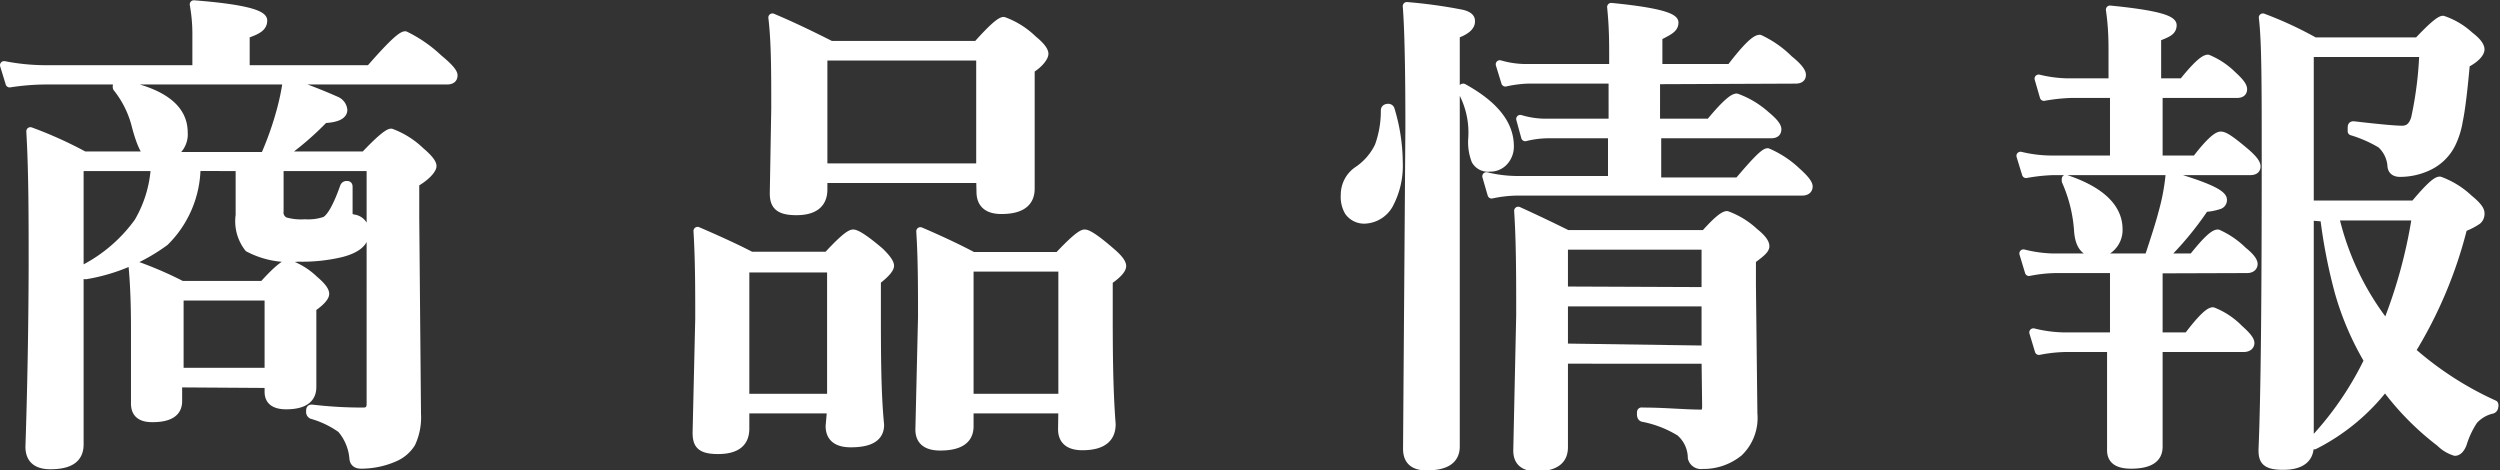
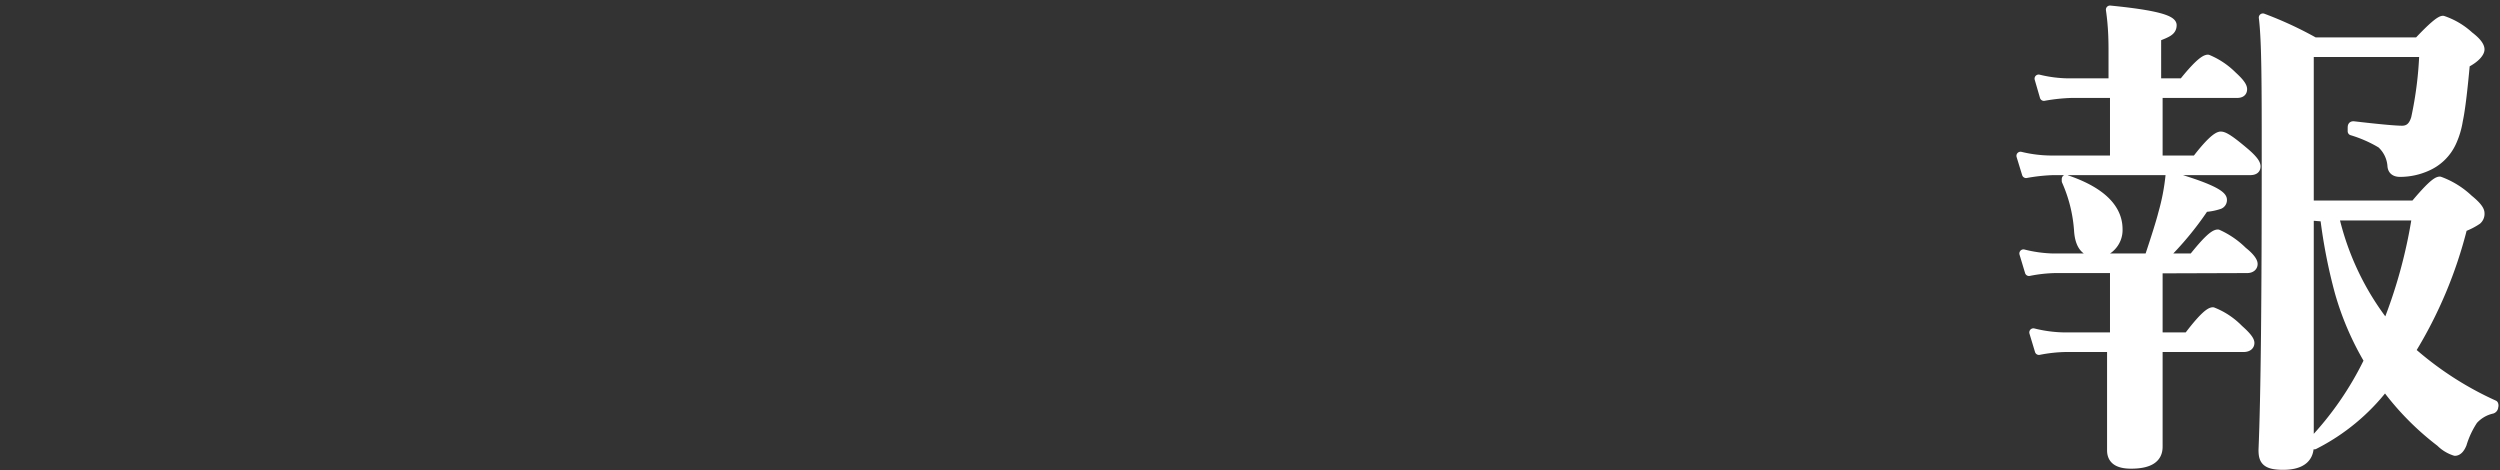
<svg xmlns="http://www.w3.org/2000/svg" viewBox="0 0 85.51 16.09">
  <rect x="0" y="0" width="85.51" height="16.09" fill="#333333" stroke="none" />
  <defs>
    <style>.cls-1{fill:#fff;stroke:#fff;stroke-linecap:round;stroke-linejoin:round;stroke-width:0.28px;}</style>
  </defs>
  <g id="Layer_2" data-name="Layer 2">
    <g id="デザイン">
-       <path class="cls-1" d="M6.72,2.37V1.15a5.75,5.75,0,0,0-.09-1C8.19.27,9,.46,9,.7s-.2.34-.6.48V2.37h4.25c.67-.77,1.07-1.16,1.21-1.16A4.56,4.56,0,0,1,15,2c.34.28.51.47.51.58s-.07.17-.22.17H1.52a8.35,8.35,0,0,0-1.19.1L.14,2.23a7.48,7.48,0,0,0,1.36.14Zm0,3.34A3.63,3.63,0,0,1,5.64,8.27a6.32,6.32,0,0,1-2.7,1.14c-.07,0-.1,0-.1-.12a.11.11,0,0,1,0-.08A5.27,5.27,0,0,0,4.73,7.59,4.21,4.21,0,0,0,5.3,5.71H2.72V15.2c0,.48-.32.71-1,.71-.47,0-.71-.21-.71-.63q.1-3,.11-6.15c0-1.71,0-3.26-.08-4.64a14,14,0,0,1,1.84.83H5.12c-.16-.08-.32-.43-.47-1A3.41,3.41,0,0,0,4,3a.14.14,0,0,1,0-.07c0-.05,0-.07.06-.07h0c1.48.28,2.22.83,2.22,1.67a.78.78,0,0,1-.54.81H9.05A10.9,10.9,0,0,0,9.6,3.79a8.41,8.41,0,0,0,.21-1,17.94,17.94,0,0,1,1.69.65.39.39,0,0,1,.24.32c0,.18-.22.29-.65.31A10.14,10.14,0,0,1,9.63,5.32h2.84c.49-.52.8-.78.91-.78a2.9,2.9,0,0,1,1,.63c.27.23.41.4.41.51s-.2.36-.59.58V7.45l.06,6.71a2.09,2.09,0,0,1-.19,1,1.26,1.26,0,0,1-.55.48,2.83,2.83,0,0,1-1.17.25c-.16,0-.25-.07-.26-.22a1.76,1.76,0,0,0-.42-1,3.26,3.26,0,0,0-1-.48.11.11,0,0,1-.06-.11c0-.08,0-.11.07-.1a14.67,14.67,0,0,0,1.75.1c.17,0,.25-.09.25-.26V5.71H9.56V7.22a.33.33,0,0,0,.19.35,2,2,0,0,0,.68.07,1.79,1.79,0,0,0,.69-.09c.19-.1.41-.48.65-1.16a.09.09,0,0,1,.08-.06c.05,0,.07,0,.07.06v.83c0,.1,0,.16,0,.18a.43.43,0,0,0,.2.08.44.44,0,0,1,.36.48c0,.33-.27.56-.82.7a5.79,5.79,0,0,1-1.46.15,3,3,0,0,1-1.7-.33A1.48,1.48,0,0,1,8.2,7.36V5.71Zm-.63,7.4v.61c0,.39-.29.58-.88.58-.4,0-.59-.16-.59-.5l0-2.58q0-1.28-.09-2.19a12.81,12.81,0,0,1,1.69.72H9c.44-.49.73-.73.85-.73a2.4,2.4,0,0,1,.9.55c.25.21.37.37.37.48s-.15.28-.44.48V11l0,2.24c0,.41-.3.62-.89.62-.4,0-.6-.15-.6-.46v-.27Zm3.1-.39V10.14H6.14v2.58Z" />
-       <path class="cls-1" d="M28.43,14H25.49v.66c0,.49-.31.73-.93.73s-.73-.2-.73-.6l.09-3.89c0-1,0-2-.06-3,.72.31,1.33.59,1.83.85H28.3c.47-.51.76-.76.88-.76s.43.2.91.61c.23.22.35.39.35.49s-.15.28-.45.51v.8c0,1.67,0,3,.11,4.13,0,.42-.32.63-1,.63-.48,0-.72-.2-.72-.59Zm0-.39V9.18H25.49v4.43Zm5.1-7.49H28.16v.36c0,.49-.31.74-.92.74s-.77-.2-.77-.61l.05-2.9c0-1.25,0-2.29-.1-3.11.64.27,1.29.58,2,.94h5c.49-.55.79-.82.91-.82a2.81,2.81,0,0,1,1,.63c.26.21.39.38.39.49s-.16.34-.47.53V3l0,3.45c0,.48-.32.73-1,.73-.47,0-.71-.21-.71-.62Zm0-.39V1.93H28.16v3.8ZM36.34,14H33.16v.58q0,.69-1,.69c-.47,0-.71-.19-.71-.58l.09-3.84c0-1,0-2-.06-2.94.77.33,1.37.62,1.8.85H36.2c.48-.51.78-.77.9-.77s.43.21.9.62c.25.21.38.38.38.49s-.15.29-.46.5v.83c0,1.41,0,2.77.1,4.08q0,.75-1,.75c-.46,0-.69-.2-.69-.58Zm0-.39V9.15H33.16v4.46Z" />
-       <path class="cls-1" d="M47.56,3.74a6.34,6.34,0,0,1,.28,1.81A2.81,2.81,0,0,1,47.51,7a1,1,0,0,1-.84.51.65.65,0,0,1-.54-.27A1,1,0,0,1,46,6.67a1,1,0,0,1,.44-.84A2.08,2.08,0,0,0,47.16,5a3.49,3.49,0,0,0,.21-1.22q0-.09.12-.09A.08.08,0,0,1,47.56,3.74Zm2.75-3c0,.17-.18.32-.52.44V3.49l0,11.78c0,.45-.32.68-1,.68q-.66,0-.66-.6l.08-11q0-3-.09-4.14A17,17,0,0,1,50,.47C50.21.52,50.31.6,50.31.71ZM51.64,5a.75.75,0,0,1-.22.55.63.63,0,0,1-.46.18.49.49,0,0,1-.49-.24,1.73,1.73,0,0,1-.11-.76A2.94,2.94,0,0,0,50,3.11s0,0,0,0S50,3,50.05,3h0C51.12,3.59,51.64,4.25,51.64,5Zm5-2.26V4.2h1.84c.47-.57.78-.86.92-.86a3.06,3.06,0,0,1,1,.6q.39.32.39.48c0,.12-.07.17-.22.17H56.68V6.21h2.78c.54-.64.88-1,1-1a3.37,3.37,0,0,1,1,.66c.27.24.4.41.4.51s-.07.17-.22.17H51.88a4.44,4.44,0,0,0-.86.1l-.18-.62a4.59,4.59,0,0,0,1.07.13h3.23V4.59H52.91a3.36,3.36,0,0,0-.74.1L52,4.07a3,3,0,0,0,.87.13h2.29V2.72H52.25a4.18,4.18,0,0,0-.76.1L51.3,2.2a3.23,3.23,0,0,0,.88.13h3v-.4c0-.49,0-1-.07-1.69,1.44.14,2.16.32,2.16.53s-.18.29-.55.48V2.33h2.47c.51-.67.84-1,1-1a3.54,3.54,0,0,1,1,.7c.3.24.44.42.44.53s-.07.16-.22.16Zm1.7,9.56H53.49c0,1,0,2,0,3,0,.45-.31.68-.94.68-.43,0-.65-.19-.65-.57L52,10.79c0-1.32,0-2.51-.07-3.58.68.31,1.24.58,1.68.8h4.7c.38-.43.64-.65.76-.65a2.8,2.8,0,0,1,.94.58c.25.2.37.36.37.48s-.15.24-.46.47v.86l.05,4.4a1.63,1.63,0,0,1-.49,1.32,1.92,1.92,0,0,1-1.25.43.32.32,0,0,1-.36-.24,1.17,1.17,0,0,0-.41-.88,3.78,3.78,0,0,0-1.26-.49s-.07,0-.07-.12,0-.09.07-.09c.74,0,1.42.07,2,.07.11,0,.16-.08.16-.25Zm0-2.34V8.4H53.49V9.94Zm0,2V10.34H53.49v1.55Z" />
      <path class="cls-1" d="M73.83,3.21V5.46h1.28c.42-.55.71-.82.85-.82s.4.19.86.58c.24.21.36.36.36.47s-.07.16-.22.16H70.22a6.19,6.19,0,0,0-.92.1l-.19-.62a4.57,4.57,0,0,0,1.06.13h2.14V3.21H70.85a6.29,6.29,0,0,0-.94.1l-.18-.62a4.43,4.43,0,0,0,1,.13h1.53v-1c0-.37,0-.87-.09-1.49,1.43.14,2.14.31,2.14.53s-.18.28-.53.42V2.82h.88c.43-.54.72-.81.86-.81a2.64,2.64,0,0,1,.85.57c.23.21.35.36.35.47s-.07.16-.21.16Zm0,6v2.3h1c.43-.57.72-.86.86-.86a2.58,2.58,0,0,1,.9.6c.25.22.38.38.38.48s-.08.17-.23.17H73.83v.92l0,2.46c0,.41-.31.61-.94.61-.46,0-.68-.16-.68-.49l0-2.6v-.9H70.66a5.09,5.09,0,0,0-.92.1l-.19-.63a4.62,4.62,0,0,0,1.06.14h1.7V9.2h-2a5,5,0,0,0-.91.1l-.19-.63a4.54,4.54,0,0,0,1,.14h3.28c.24-.72.4-1.23.47-1.51A7.39,7.39,0,0,0,74.21,6c1.21.35,1.82.62,1.82.83a.18.18,0,0,1-.14.19,1.92,1.92,0,0,1-.48.09A10.85,10.85,0,0,1,74,8.81h1c.43-.54.71-.82.86-.82a2.93,2.93,0,0,1,.86.59c.24.19.36.35.36.45s-.08.17-.22.17ZM72.46,7.84a.82.82,0,0,1-.24.61.68.68,0,0,1-.51.21c-.39,0-.6-.26-.63-.79a5,5,0,0,0-.42-1.68s0,0,0-.05,0,0,.06,0h0C71.88,6.54,72.46,7.12,72.46,7.84ZM79,7.4v7.85c0,.45-.31.68-.91.68s-.7-.18-.7-.54c.08-1.89.11-5.23.11-10,0-2.43,0-4-.1-4.79a12.68,12.68,0,0,1,1.77.82H82.7c.46-.49.75-.74.86-.74a2.54,2.54,0,0,1,.91.54c.25.19.37.35.37.47s-.16.32-.5.49c-.09,1-.17,1.62-.24,1.94a2.82,2.82,0,0,1-.23.76,1.68,1.68,0,0,1-.85.83,2.25,2.25,0,0,1-.93.2c-.18,0-.28-.08-.29-.24a1.11,1.11,0,0,0-.36-.74,4.39,4.39,0,0,0-1-.44s0,0,0-.09,0-.12.08-.11c.86.1,1.41.15,1.64.15s.37-.13.45-.4a12.71,12.71,0,0,0,.28-2.23H79V7h3.58c.46-.55.74-.82.87-.82a2.89,2.89,0,0,1,1,.62c.26.21.39.37.39.49a.3.3,0,0,1-.1.25,2.26,2.26,0,0,1-.49.25A15,15,0,0,1,82.48,12a11.31,11.31,0,0,0,2.83,1.83.1.1,0,0,1,0,.08.1.1,0,0,1-.07.1,1.2,1.2,0,0,0-.63.37,3.08,3.08,0,0,0-.38.81c-.07.17-.16.26-.26.26a1.25,1.25,0,0,1-.51-.31,9.46,9.46,0,0,1-1.88-1.91,7.1,7.1,0,0,1-2.42,2h0q-.09,0-.09-.06s0,0,0-.05A11,11,0,0,0,81,12.33,9.9,9.9,0,0,1,80,10a18.15,18.15,0,0,1-.5-2.56Zm2.64,3.67a17.16,17.16,0,0,0,1-3.67H79.86A9.42,9.42,0,0,0,81.6,11.07Z" />
    </g>
  </g>
</svg>